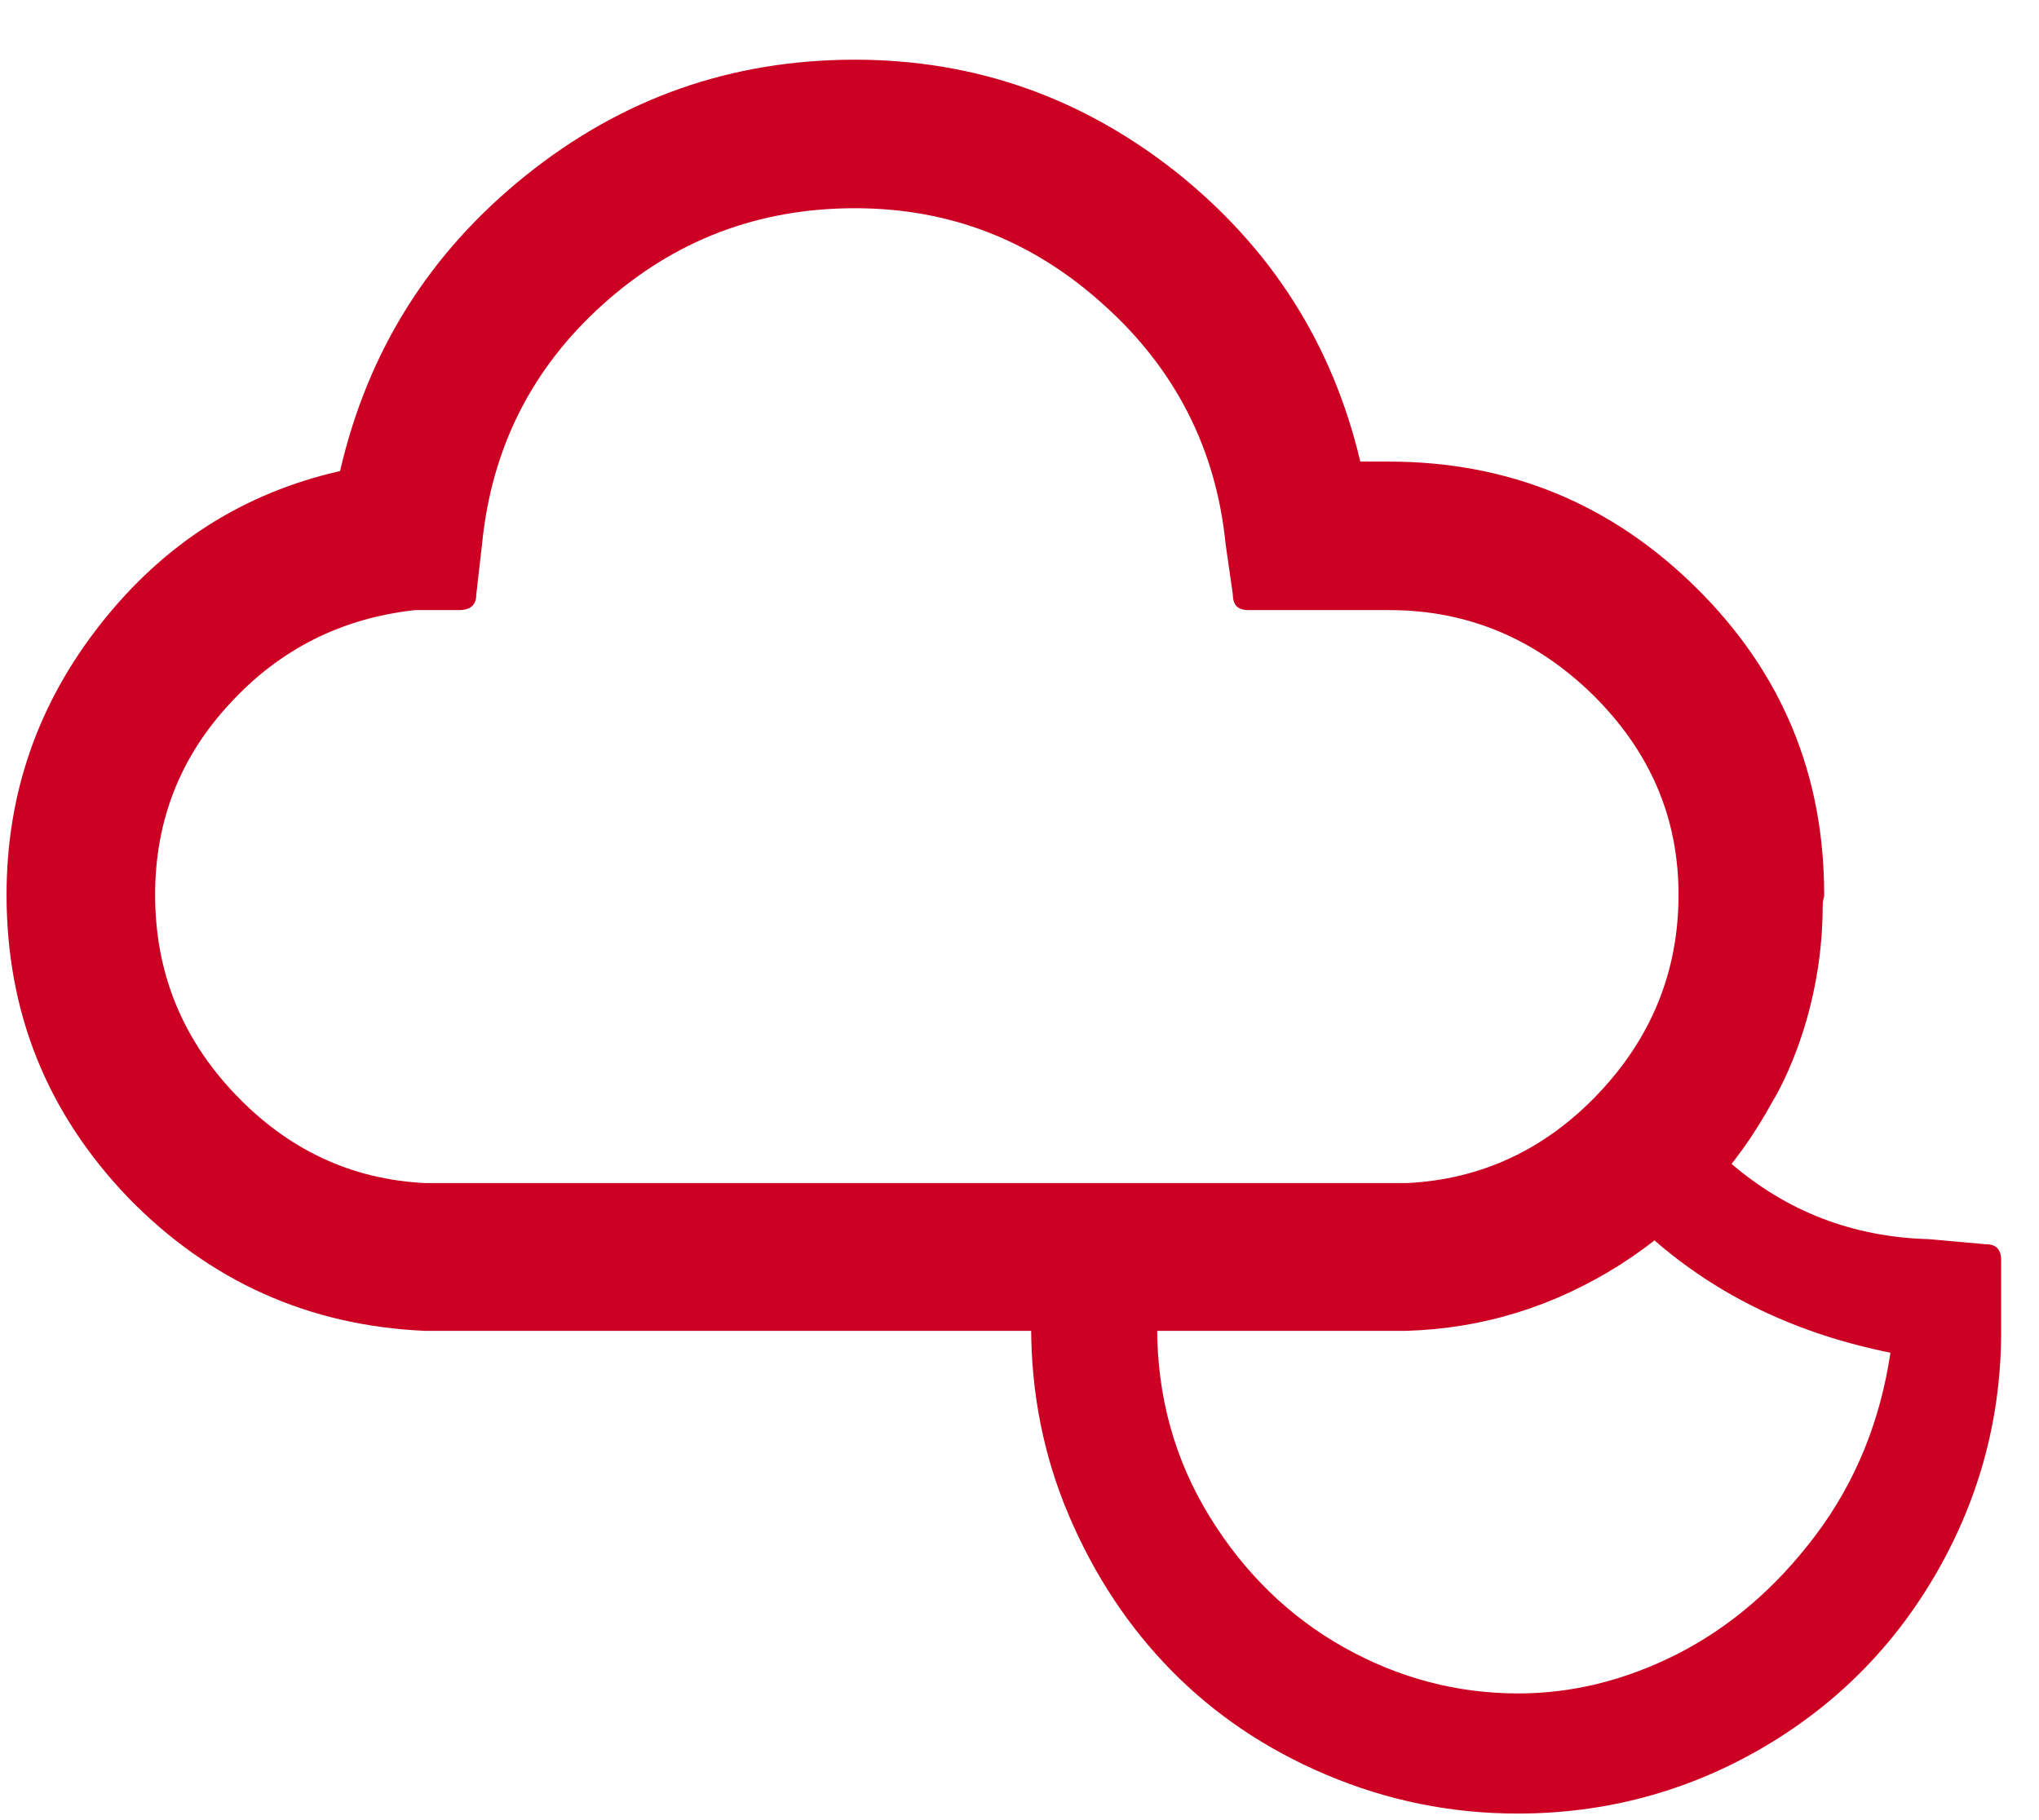
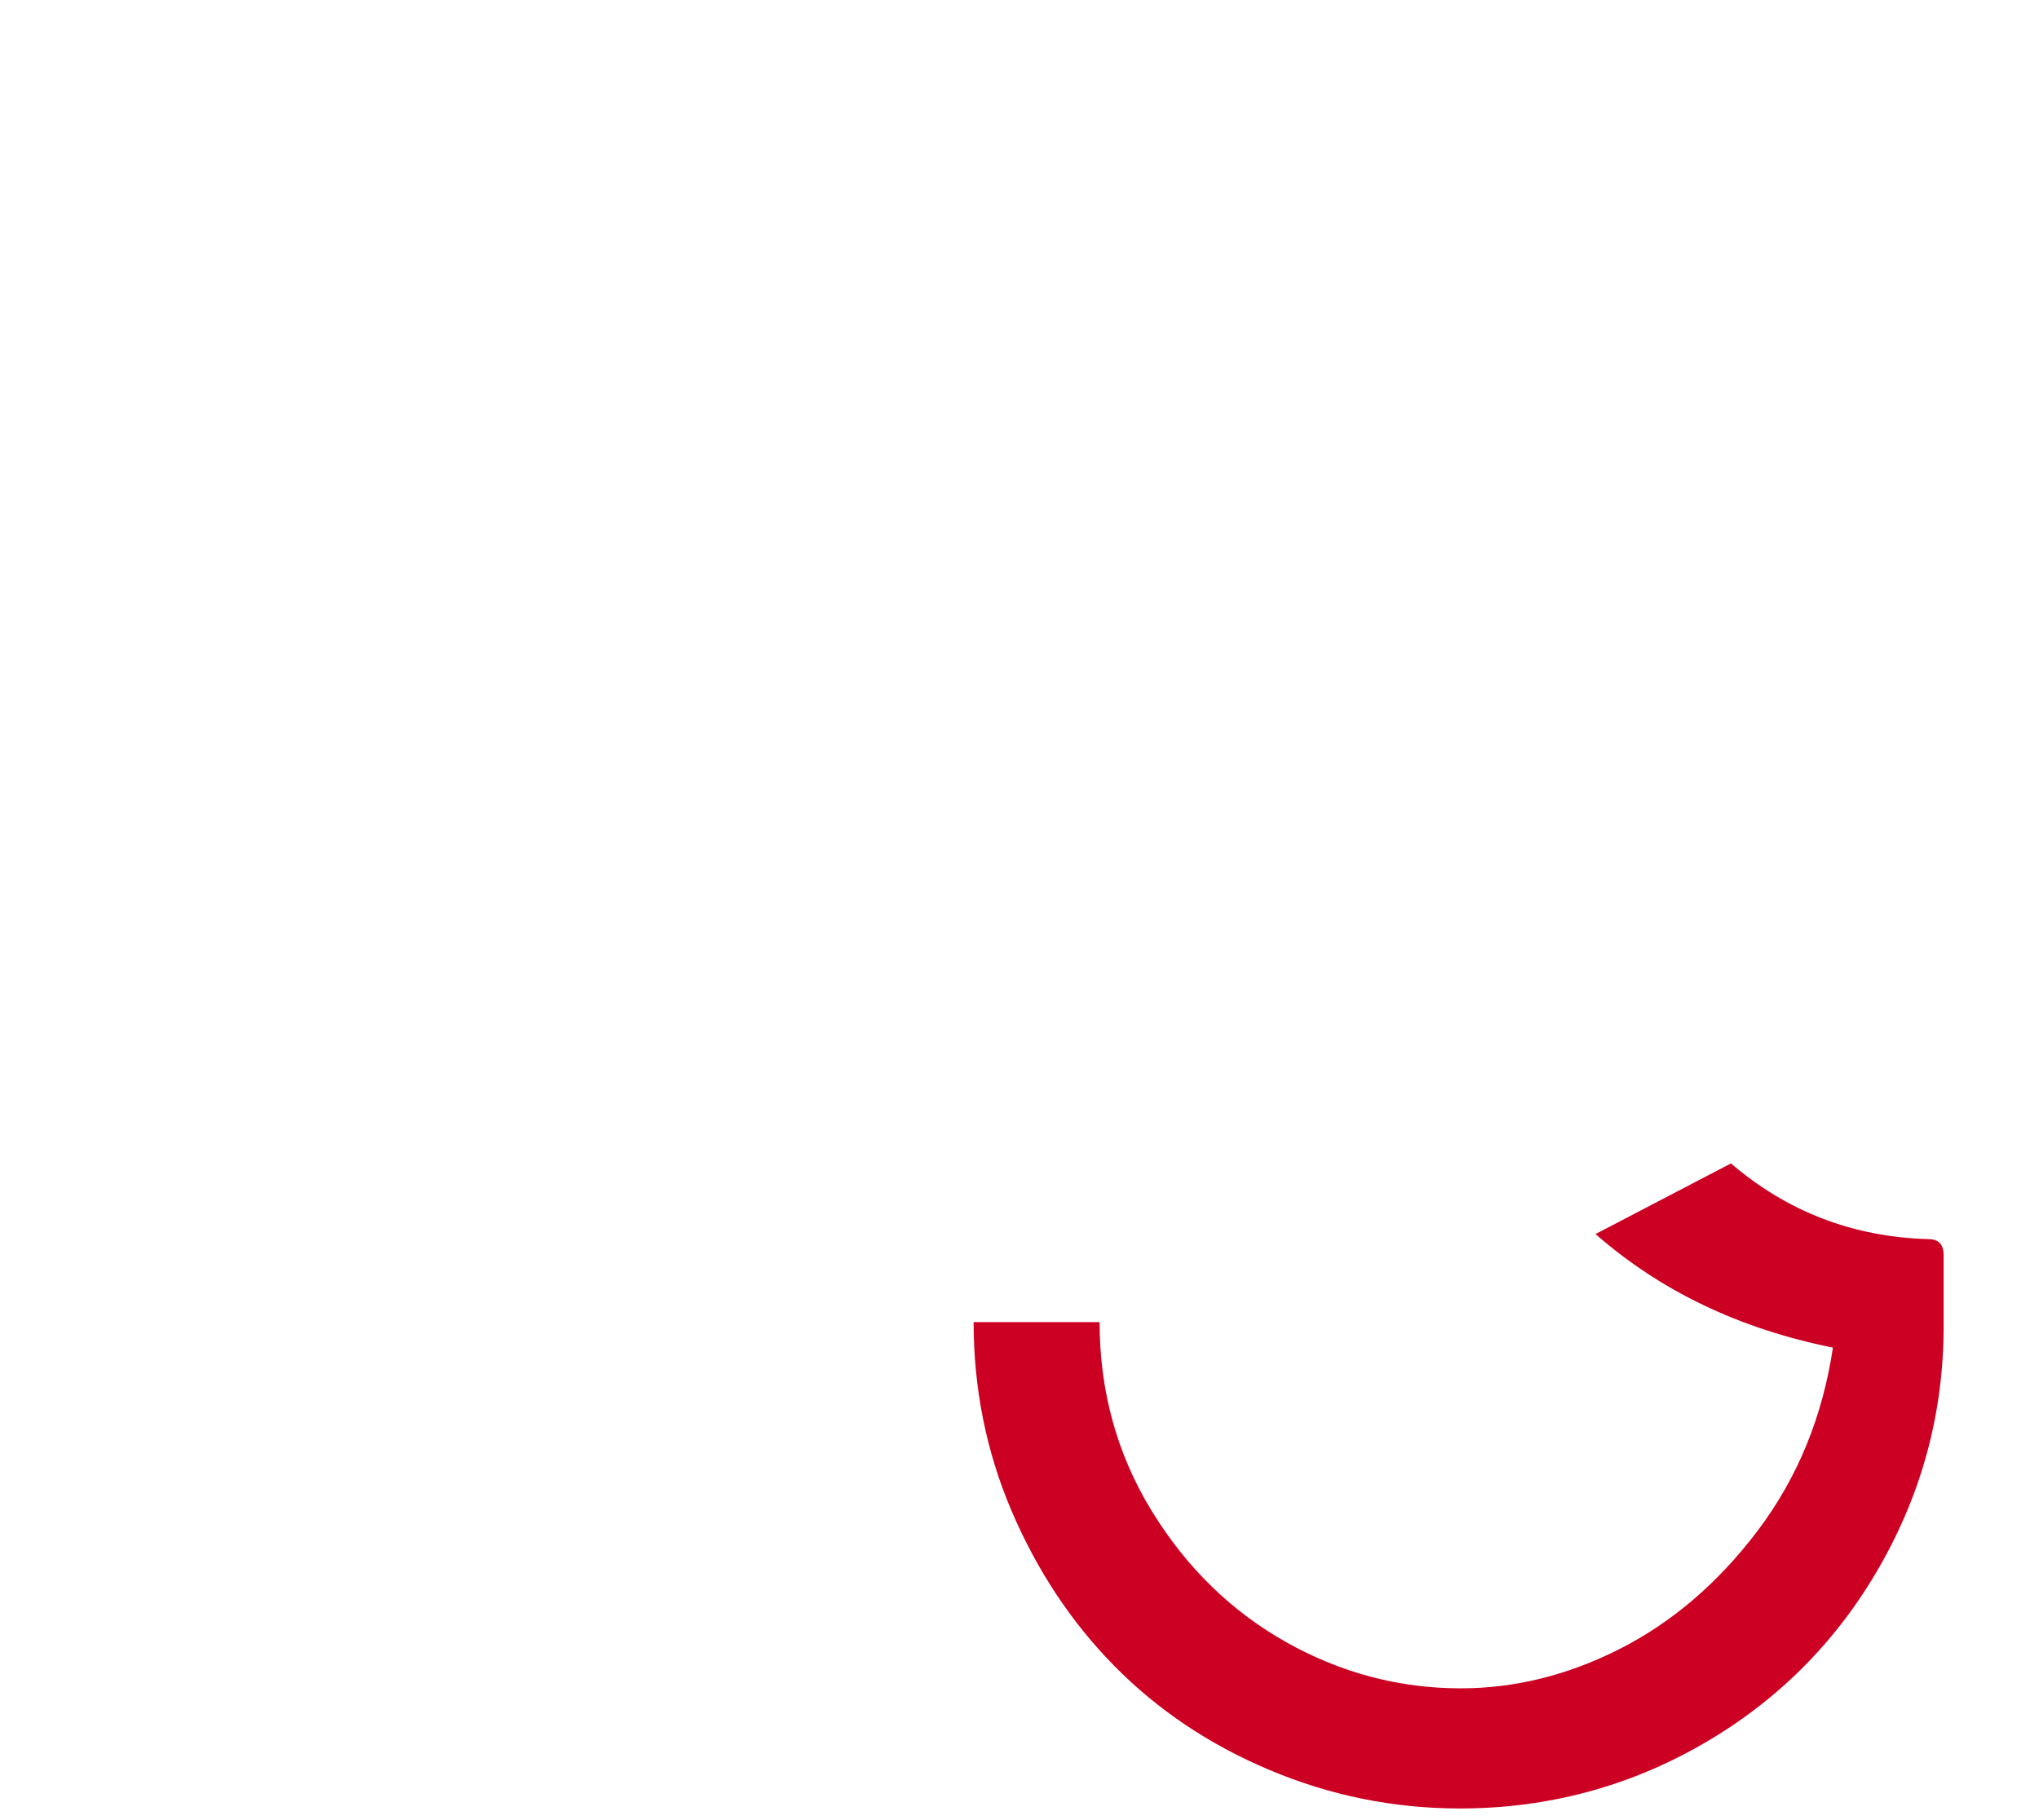
<svg xmlns="http://www.w3.org/2000/svg" height="25" viewBox="0 0 28 25" width="28">
  <g fill="#c02">
-     <path d="m.09 12.29c0-1.39.43-2.63 1.3-3.73s1.96-1.79 3.28-2.09c.38-1.65 1.23-3 2.55-4.06s2.82-1.59 4.52-1.59c1.65 0 3.12.52 4.42 1.55 1.3 1.04 2.14 2.36 2.52 3.97h.39c1.65 0 3.06.58 4.23 1.74s1.75 2.56 1.75 4.21c0 .01 0 .03-.01.06s-.01.06-.01.08c0 1.62-.69 2.7-.69 2.7-.5.92-1.19 1.66-2.09 2.24-.9.57-1.88.88-2.95.91h-2.81-2.09-8.56c-1.6-.07-2.96-.68-4.08-1.83-1.12-1.17-1.67-2.55-1.67-4.16m2.04 0c0 1.05.36 1.96 1.09 2.73s1.6 1.18 2.62 1.23h13.48c1.02-.05 1.9-.46 2.63-1.23s1.1-1.68 1.1-2.73c0-1.06-.39-1.97-1.18-2.75-.79-.77-1.72-1.16-2.79-1.16h-1.94c-.14 0-.21-.07-.21-.21l-.1-.7c-.13-1.3-.69-2.4-1.67-3.28-.98-.89-2.12-1.33-3.42-1.33-1.33 0-2.48.44-3.46 1.32s-1.53 1.98-1.66 3.29l-.08.7c0 .14-.08.21-.24.21h-.6c-1.01.11-1.86.54-2.54 1.28-.69.74-1.03 1.62-1.03 2.63" />
-     <path d="m23.77 15.98c.77.66 1.67 1.01 2.71 1.04l.79.07c.14 0 .21.07.21.22v.92c.01 1.21-.29 2.33-.88 3.36s-1.4 1.84-2.42 2.43-2.14.89-3.34.89c-.92 0-1.79-.18-2.62-.53s-1.54-.83-2.13-1.43-1.06-1.31-1.41-2.13-.52-1.69-.52-2.59h1.73c0 .95.24 1.82.72 2.6s1.1 1.38 1.85 1.8 1.55.63 2.39.63c.74 0 1.47-.18 2.18-.54s1.35-.9 1.9-1.63.89-1.57 1.03-2.51c-1.29-.26-2.37-.78-3.26-1.56z" />
+     <path d="m23.77 15.98c.77.66 1.67 1.01 2.71 1.04c.14 0 .21.07.21.22v.92c.01 1.21-.29 2.33-.88 3.36s-1.4 1.84-2.42 2.43-2.14.89-3.34.89c-.92 0-1.79-.18-2.62-.53s-1.54-.83-2.13-1.43-1.06-1.31-1.41-2.13-.52-1.69-.52-2.59h1.73c0 .95.24 1.82.72 2.6s1.1 1.38 1.85 1.8 1.55.63 2.39.63c.74 0 1.47-.18 2.18-.54s1.35-.9 1.9-1.63.89-1.57 1.03-2.51c-1.29-.26-2.37-.78-3.26-1.56z" />
  </g>
</svg>